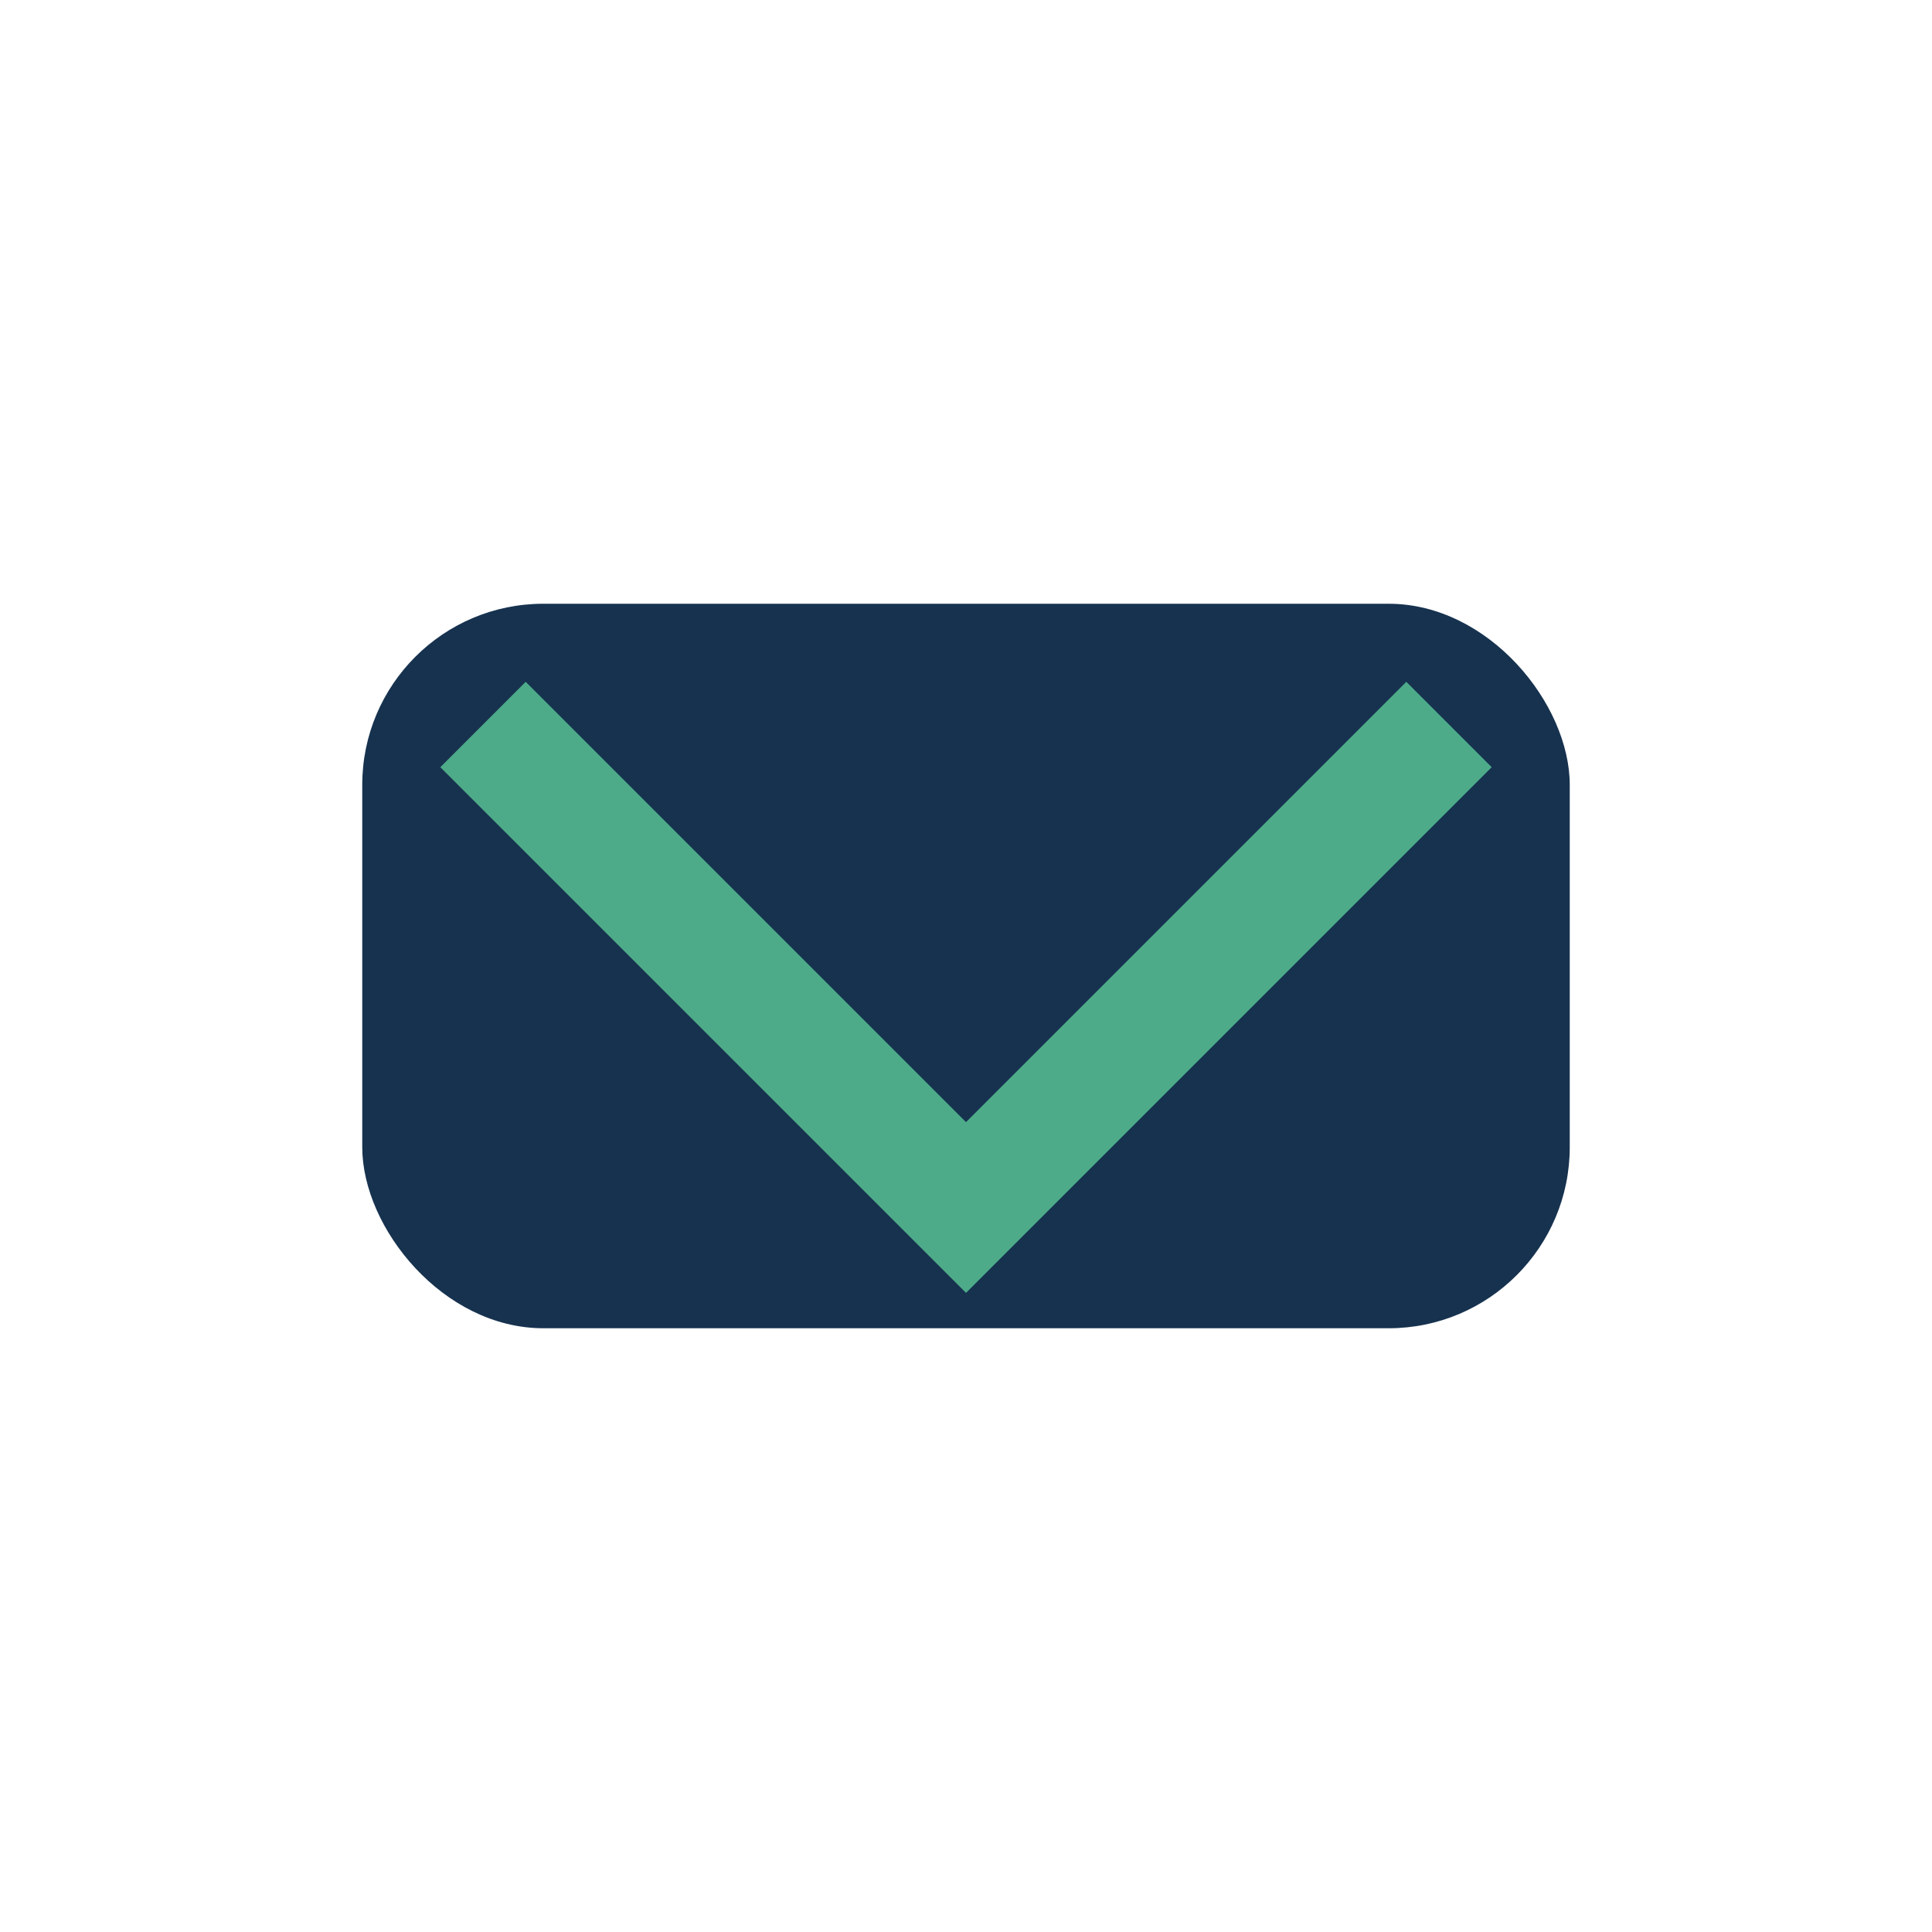
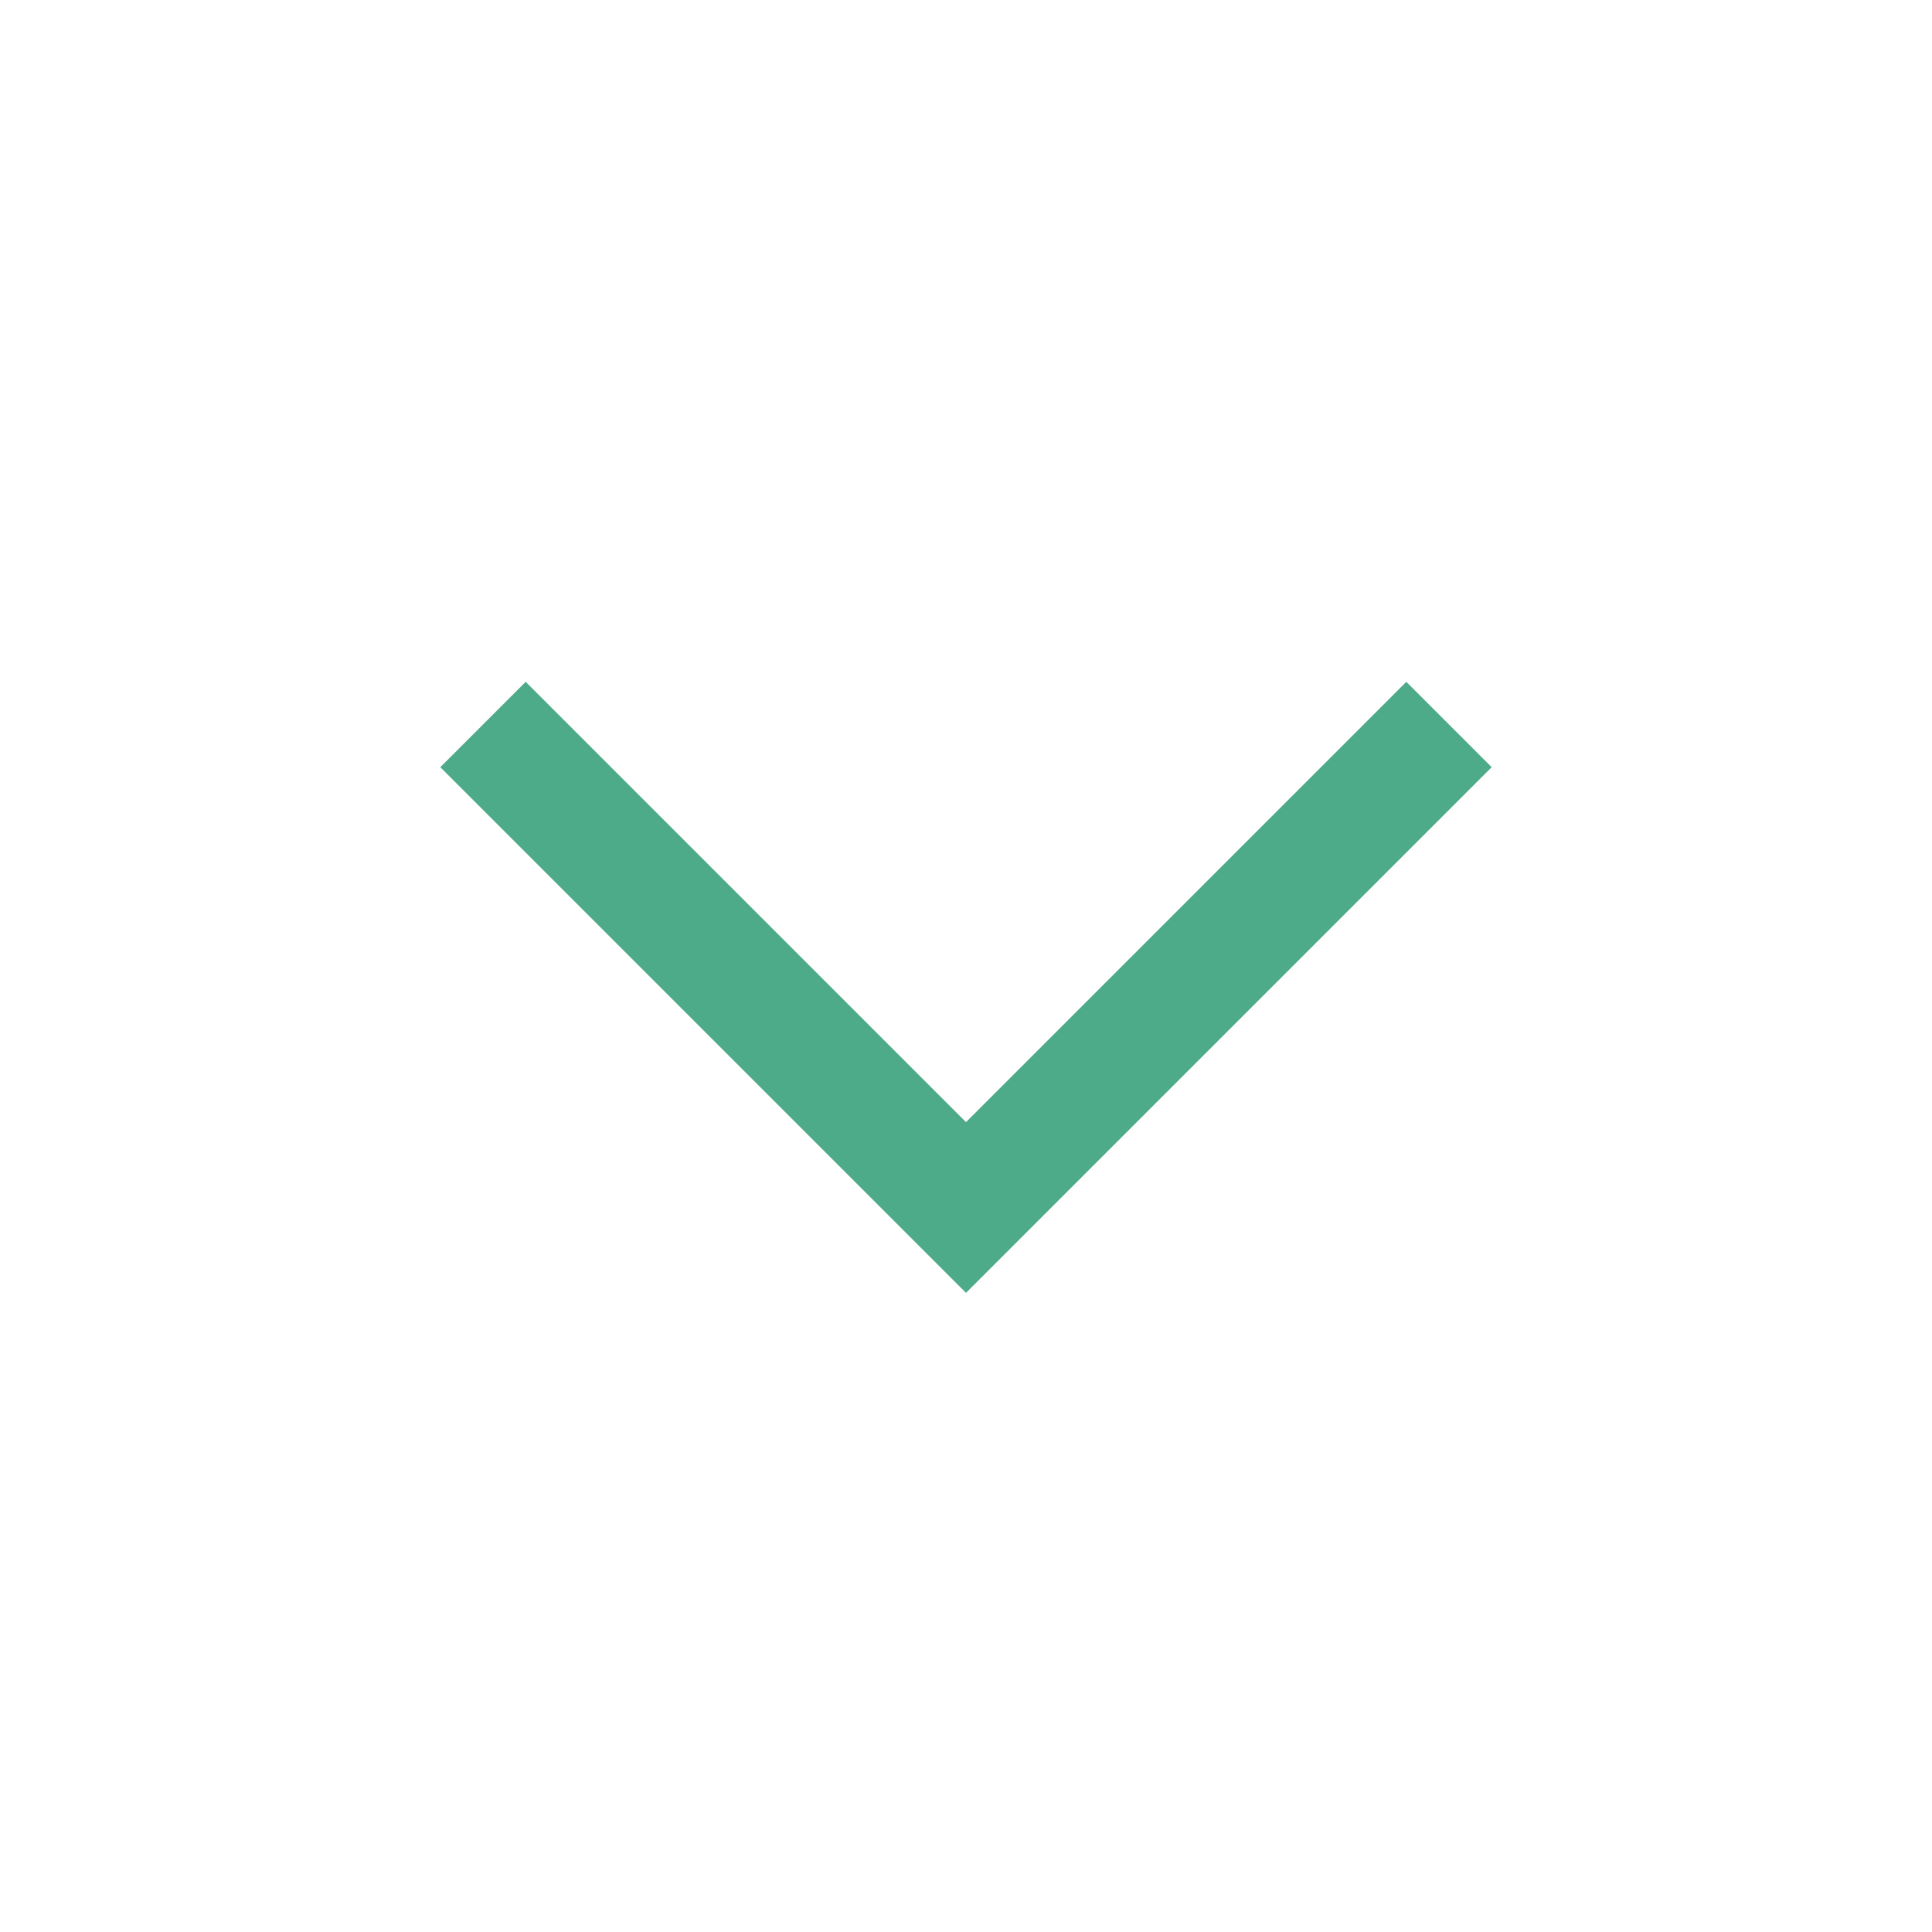
<svg xmlns="http://www.w3.org/2000/svg" width="32" height="32" viewBox="0 0 32 32">
-   <rect x="6" y="10" width="20" height="12" rx="3" fill="#16324F" />
  <polyline points="8,12 16,20 24,12" fill="none" stroke="#4EAB89" stroke-width="2" />
</svg>